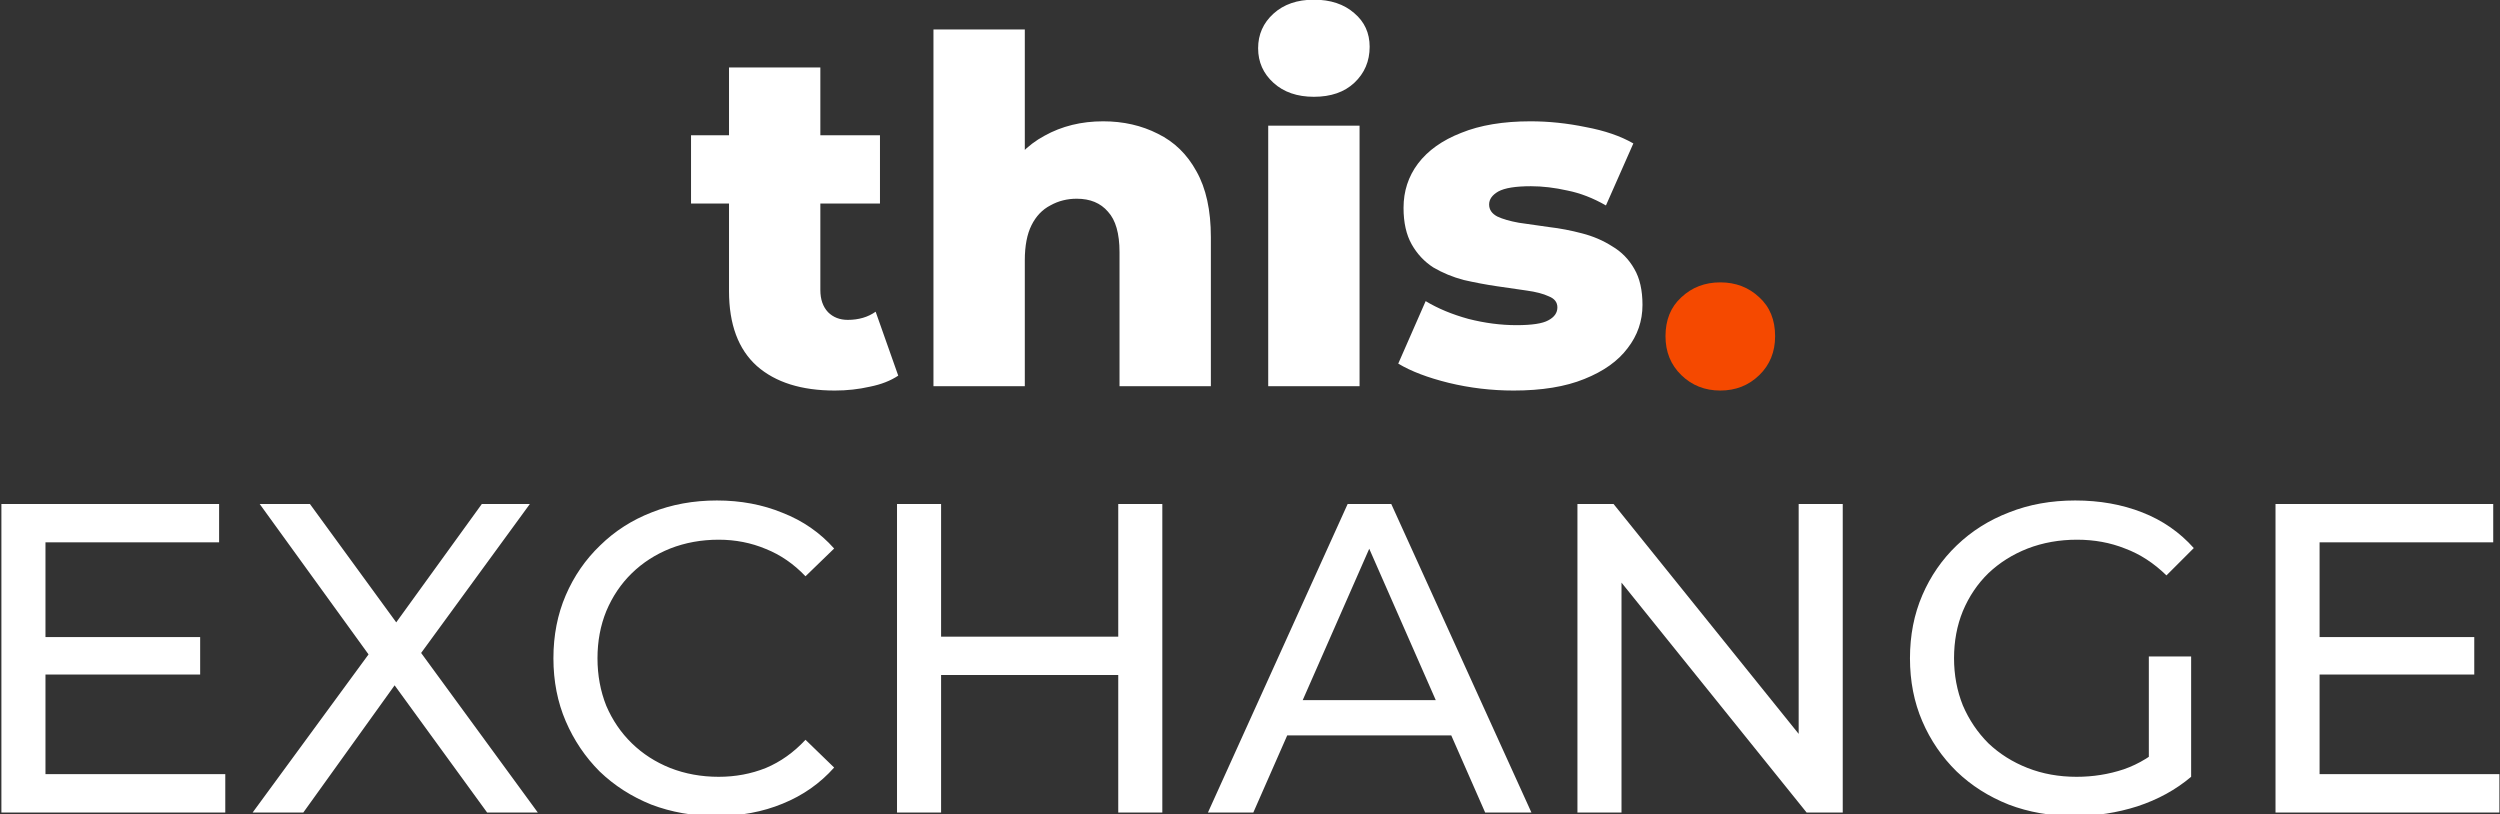
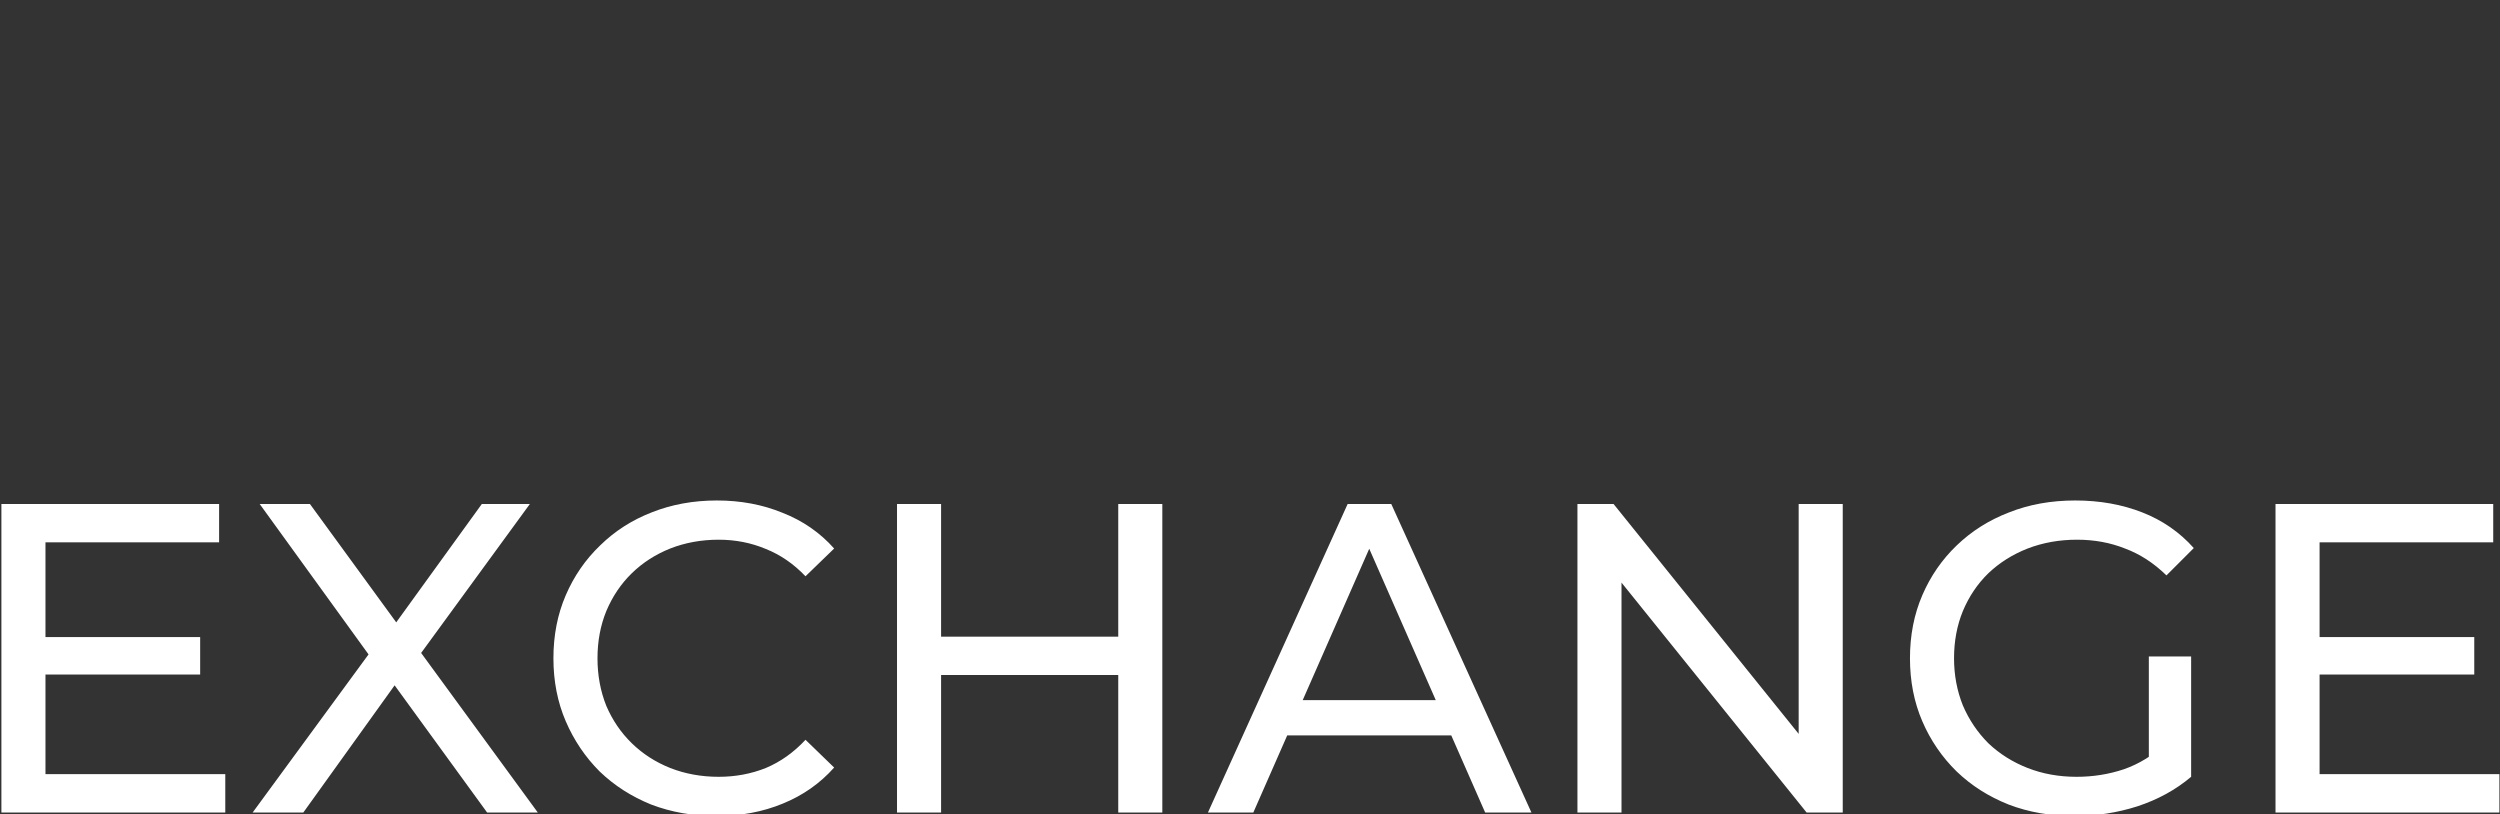
<svg xmlns="http://www.w3.org/2000/svg" width="1560" height="508" viewBox="0 0 1560 508" fill="none">
  <rect x="0" y="0" width="1560" height="508" fill="#333333" stroke="none" />
  <g clip-path="url(#clip0_2322_202)">
-     <path d="M520.9 243.7C500.1 243.7 483.9 238.6 472.3 228.4C460.7 218 454.9 202.4 454.9 181.6V42.1H511.9V181C511.9 186.8 513.5 191.4 516.7 194.8C519.9 198 524 199.6 529 199.6C535.8 199.6 541.6 197.9 546.4 194.5L560.5 234.4C555.7 237.6 549.8 239.9 542.8 241.3C535.8 242.9 528.5 243.7 520.9 243.7ZM431.2 127V84.4H549.1V127H431.2ZM688.38 75.7C700.98 75.7 712.38 78.3 722.58 83.5C732.78 88.5 740.78 96.3 746.58 106.9C752.58 117.5 755.58 131.2 755.58 148V241H698.58V157.3C698.58 145.7 696.18 137.3 691.38 132.1C686.78 126.7 680.28 124 671.88 124C665.88 124 660.38 125.4 655.38 128.2C650.38 130.8 646.48 134.9 643.68 140.5C640.88 146.1 639.48 153.4 639.48 162.4V241H582.48V18.4H639.48V124.6L626.28 111.1C632.48 99.3 640.98 90.5 651.78 84.7C662.58 78.7 674.78 75.7 688.38 75.7ZM791.366 241V78.4H848.366V241H791.366ZM819.866 60.4C809.466 60.4 801.066 57.5 794.666 51.7C788.266 45.9 785.066 38.7 785.066 30.1C785.066 21.5 788.266 14.3 794.666 8.5C801.066 2.7 809.466 -0.2 819.866 -0.2C830.266 -0.2 838.666 2.6 845.066 8.2C851.466 13.6 854.666 20.6 854.666 29.2C854.666 38.2 851.466 45.7 845.066 51.7C838.866 57.5 830.466 60.4 819.866 60.4ZM944.509 243.7C930.709 243.7 917.209 242.1 904.009 238.9C891.009 235.7 880.509 231.7 872.509 226.9L889.609 187.9C897.209 192.5 906.109 196.2 916.309 199C926.509 201.6 936.509 202.9 946.309 202.9C955.909 202.9 962.509 201.9 966.109 199.9C969.909 197.9 971.809 195.2 971.809 191.8C971.809 188.6 970.009 186.3 966.409 184.9C963.009 183.3 958.409 182.1 952.609 181.3C947.009 180.5 940.809 179.6 934.009 178.6C927.209 177.6 920.309 176.3 913.309 174.7C906.509 172.9 900.209 170.3 894.409 166.9C888.809 163.3 884.309 158.5 880.909 152.5C877.509 146.5 875.809 138.9 875.809 129.7C875.809 119.3 878.809 110.1 884.809 102.1C891.009 93.9 900.009 87.5 911.809 82.9C923.609 78.1 938.009 75.7 955.009 75.7C966.409 75.7 977.909 76.9 989.509 79.3C1001.31 81.5 1011.21 84.9 1019.21 89.5L1002.11 128.2C994.109 123.6 986.109 120.5 978.109 118.9C970.109 117.1 962.509 116.2 955.309 116.2C945.709 116.2 938.909 117.3 934.909 119.5C931.109 121.7 929.209 124.4 929.209 127.6C929.209 130.8 930.909 133.3 934.309 135.1C937.709 136.7 942.209 138 947.809 139C953.609 139.8 959.909 140.7 966.709 141.7C973.509 142.5 980.309 143.8 987.109 145.6C994.109 147.4 1000.41 150.1 1006.01 153.7C1011.81 157.1 1016.41 161.8 1019.81 167.8C1023.21 173.6 1024.91 181.1 1024.91 190.3C1024.91 200.3 1021.81 209.3 1015.61 217.3C1009.61 225.3 1000.61 231.7 988.609 236.5C976.809 241.3 962.109 243.7 944.509 243.7Z" fill="white" />
-     <path d="M1073.47 243.7C1063.87 243.7 1055.77 240.5 1049.17 234.1C1042.57 227.7 1039.27 219.6 1039.27 209.8C1039.27 199.6 1042.57 191.5 1049.17 185.5C1055.77 179.3 1063.87 176.2 1073.47 176.2C1083.07 176.2 1091.17 179.3 1097.77 185.5C1104.37 191.5 1107.67 199.6 1107.67 209.8C1107.67 219.6 1104.37 227.7 1097.77 234.1C1091.17 240.5 1083.07 243.7 1073.47 243.7Z" fill="#F54900" />
    <path d="M25.9 397.55H124.9V420.925H25.9V397.55ZM28.375 483.075H140.575V507H0.875V314.5H136.725V338.425H28.375V483.075ZM157.655 507L237.68 397.825V419L162.055 314.5H193.405L253.355 396.725L240.98 397L300.655 314.5H330.63L255.555 417.35V397.55L335.58 507H303.955L240.155 419.275H252.255L189.28 507H157.655ZM447.082 509.2C432.415 509.2 418.849 506.817 406.382 502.05C394.099 497.1 383.374 490.225 374.207 481.425C365.224 472.442 358.165 461.992 353.032 450.075C347.899 438.158 345.332 425.05 345.332 410.75C345.332 396.45 347.899 383.342 353.032 371.425C358.165 359.508 365.315 349.15 374.482 340.35C383.649 331.367 394.374 324.492 406.657 319.725C419.124 314.775 432.69 312.3 447.357 312.3C462.207 312.3 475.865 314.867 488.332 320C500.982 324.95 511.707 332.375 520.507 342.275L502.632 359.6C495.299 351.9 487.049 346.217 477.882 342.55C468.715 338.7 458.907 336.775 448.457 336.775C437.64 336.775 427.557 338.608 418.207 342.275C409.04 345.942 401.065 351.075 394.282 357.675C387.499 364.275 382.182 372.158 378.332 381.325C374.665 390.308 372.832 400.117 372.832 410.75C372.832 421.383 374.665 431.283 378.332 440.45C382.182 449.433 387.499 457.225 394.282 463.825C401.065 470.425 409.04 475.558 418.207 479.225C427.557 482.892 437.64 484.725 448.457 484.725C458.907 484.725 468.715 482.892 477.882 479.225C487.049 475.375 495.299 469.508 502.632 461.625L520.507 478.95C511.707 488.85 500.982 496.367 488.332 501.5C475.865 506.633 462.115 509.2 447.082 509.2ZM697.787 314.5H725.287V507H697.787V314.5ZM587.237 507H559.737V314.5H587.237V507ZM700.262 421.2H584.487V397.275H700.262V421.2ZM753.756 507L840.931 314.5H868.156L955.606 507H926.731L848.906 329.9H859.906L782.081 507H753.756ZM790.881 458.875L798.306 436.875H906.656L914.631 458.875H790.881ZM984.322 507V314.5H1006.87L1134.2 472.625H1122.37V314.5H1149.87V507H1127.32L999.997 348.875H1011.82V507H984.322ZM1294.39 509.2C1279.54 509.2 1265.88 506.817 1253.42 502.05C1240.95 497.1 1230.13 490.225 1220.97 481.425C1211.8 472.442 1204.65 461.992 1199.52 450.075C1194.38 438.158 1191.82 425.05 1191.82 410.75C1191.82 396.45 1194.38 383.342 1199.52 371.425C1204.65 359.508 1211.8 349.15 1220.97 340.35C1230.32 331.367 1241.22 324.492 1253.69 319.725C1266.16 314.775 1279.91 312.3 1294.94 312.3C1310.16 312.3 1324.09 314.775 1336.74 319.725C1349.39 324.675 1360.12 332.1 1368.92 342L1351.87 359.05C1343.98 351.35 1335.37 345.758 1326.02 342.275C1316.85 338.608 1306.86 336.775 1296.04 336.775C1285.04 336.775 1274.77 338.608 1265.24 342.275C1255.89 345.942 1247.73 351.075 1240.77 357.675C1233.98 364.275 1228.67 372.158 1224.82 381.325C1221.15 390.308 1219.32 400.117 1219.32 410.75C1219.32 421.2 1221.15 431.008 1224.82 440.175C1228.67 449.158 1233.98 457.042 1240.77 463.825C1247.73 470.425 1255.89 475.558 1265.24 479.225C1274.59 482.892 1284.77 484.725 1295.77 484.725C1306.03 484.725 1315.84 483.167 1325.19 480.05C1334.72 476.75 1343.52 471.342 1351.59 463.825L1367.27 484.725C1357.73 492.792 1346.55 498.933 1333.72 503.15C1321.07 507.183 1307.96 509.2 1294.39 509.2ZM1340.87 481.15V409.65H1367.27V484.725L1340.87 481.15ZM1444.94 397.55H1543.94V420.925H1444.94V397.55ZM1447.42 483.075H1559.62V507H1419.92V314.5H1555.77V338.425H1447.42V483.075Z" fill="white" />
  </g>
  <defs>
    <clipPath id="clip0_2322_202">
      <rect width="1560" height="508" fill="white" />
    </clipPath>
  </defs>
</svg>